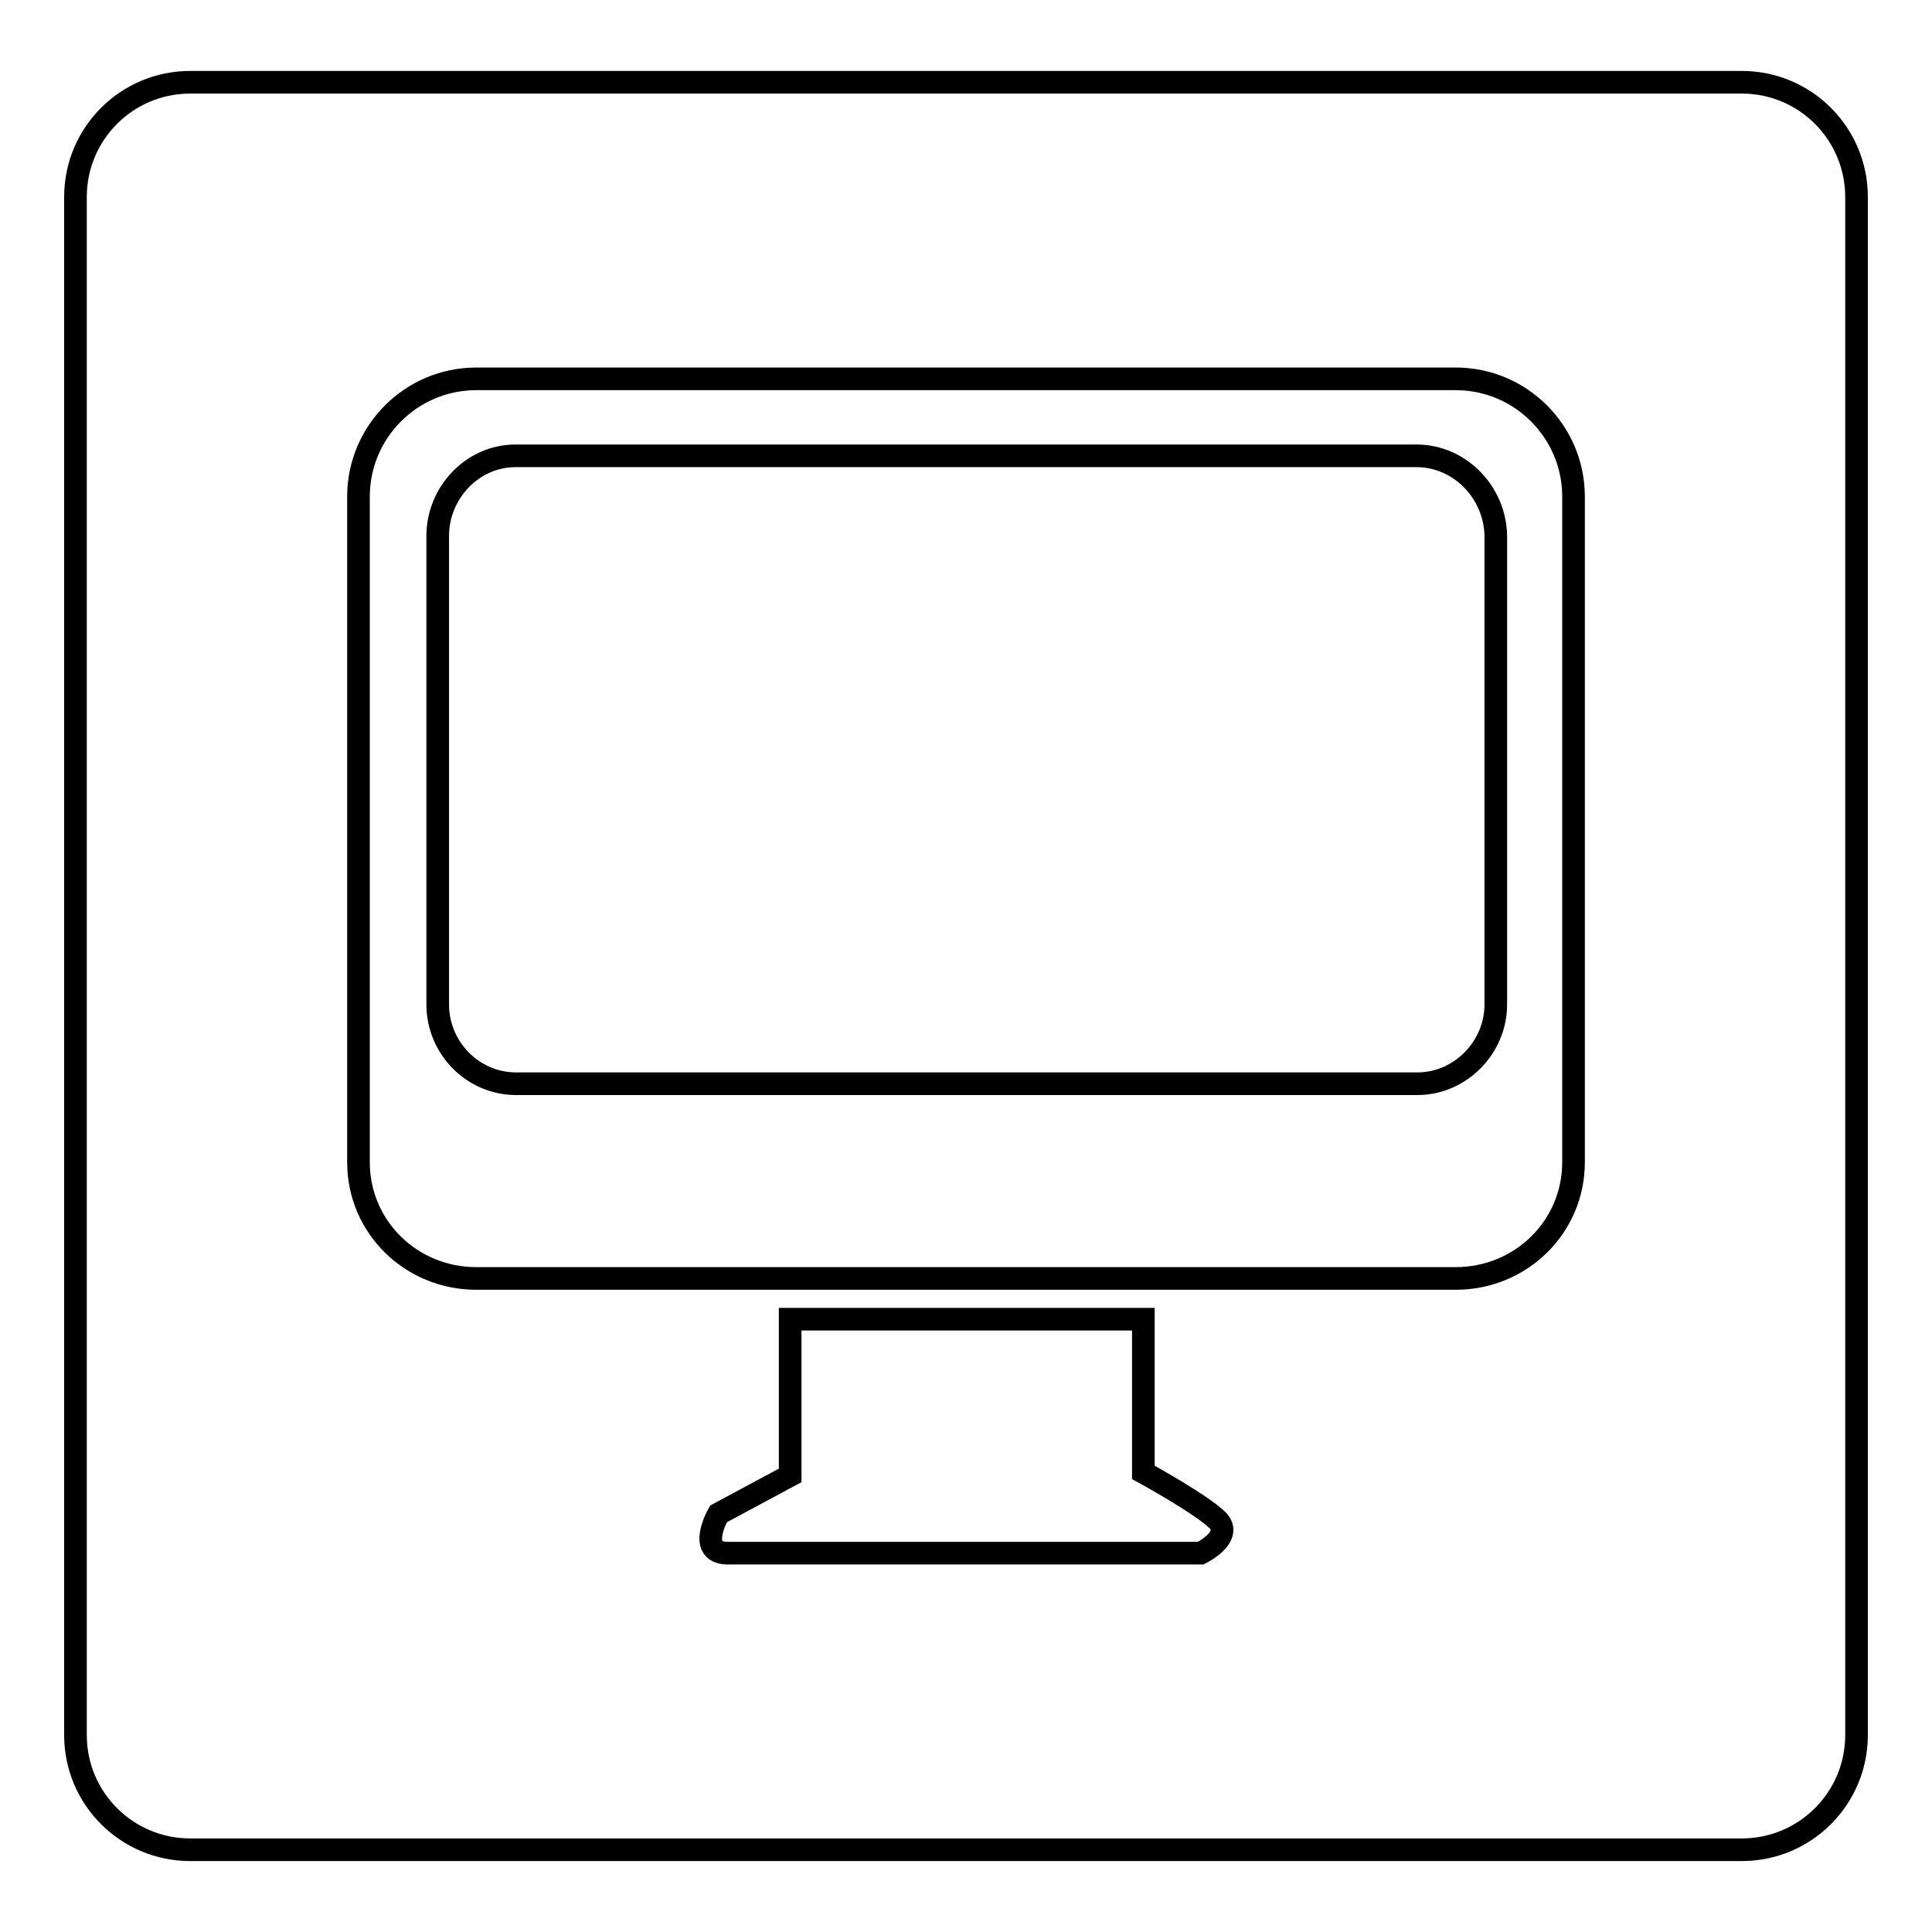
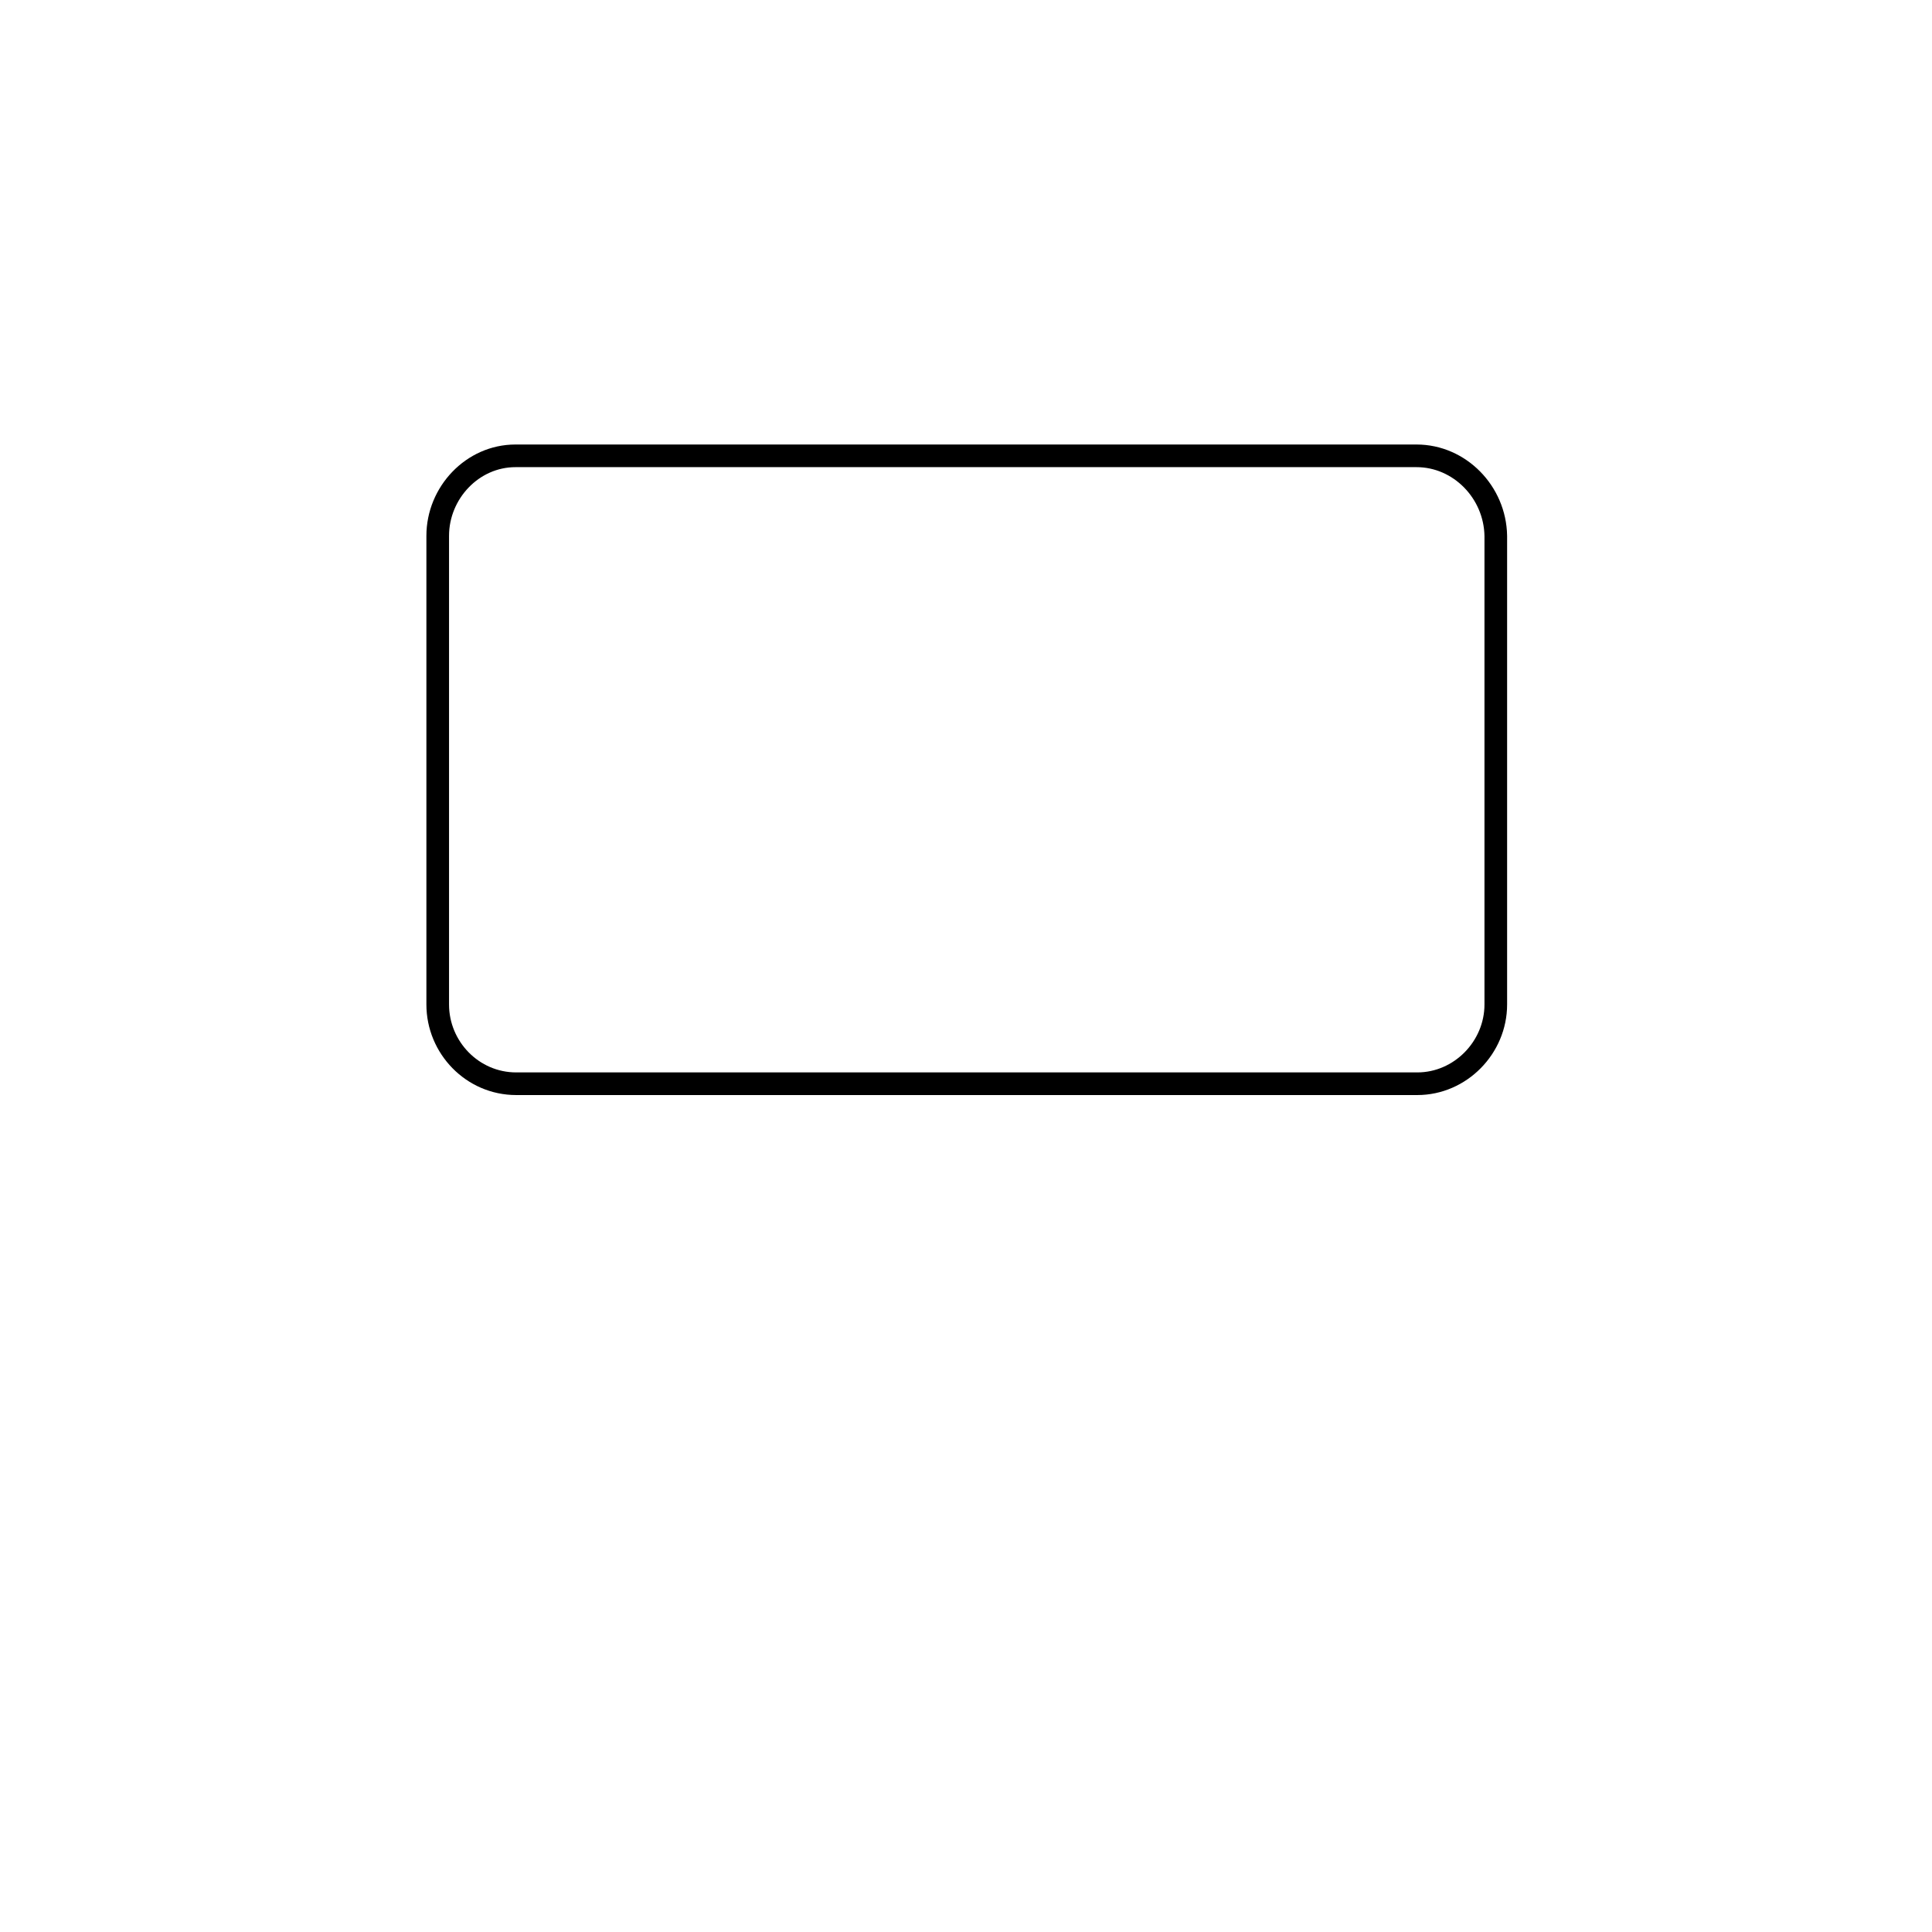
<svg xmlns="http://www.w3.org/2000/svg" version="1.1" x="0px" y="0px" viewBox="0 0 256 256" enable-background="new 0 0 256 256" xml:space="preserve">
  <g>
    <g>
      <path stroke-width="3" fill-opacity="0" stroke="#000000" d="M187.7,60.4H68.3C62.6,60.4,58,65.3,58,71v62.1c0,5.7,4.6,10.5,10.4,10.5h119.4c5.7,0,10.4-4.8,10.4-10.5V71C198.1,65.2,193.4,60.4,187.7,60.4z" />
-       <path stroke-width="3" fill-opacity="0" stroke="#000000" d="M230.8,10.9H25.2c-8.4,0-15.2,6.8-15.2,15.2v203.8c0,8.4,6.8,15.2,15.2,15.2h205.6c8.4,0,15.2-6.8,15.2-15.2V26.1C246,17.7,239.2,10.9,230.8,10.9z M159.1,205.8H96.7c-4.6,0.2-1.5-5.2-1.5-5.2l9.5-5.1v-20.7l46.8,0v20.3c0,0,7.7,4.2,9.9,6.4C163.4,203.7,159.1,205.8,159.1,205.8z M208.5,154c0,8.6-7,15.4-15.6,15.4H63.1c-8.6,0-15.6-6.8-15.6-15.4V65.8c0-8.6,7-15.6,15.6-15.6h129.8c8.6,0,15.6,7,15.6,15.6V154L208.5,154z" />
    </g>
  </g>
</svg>